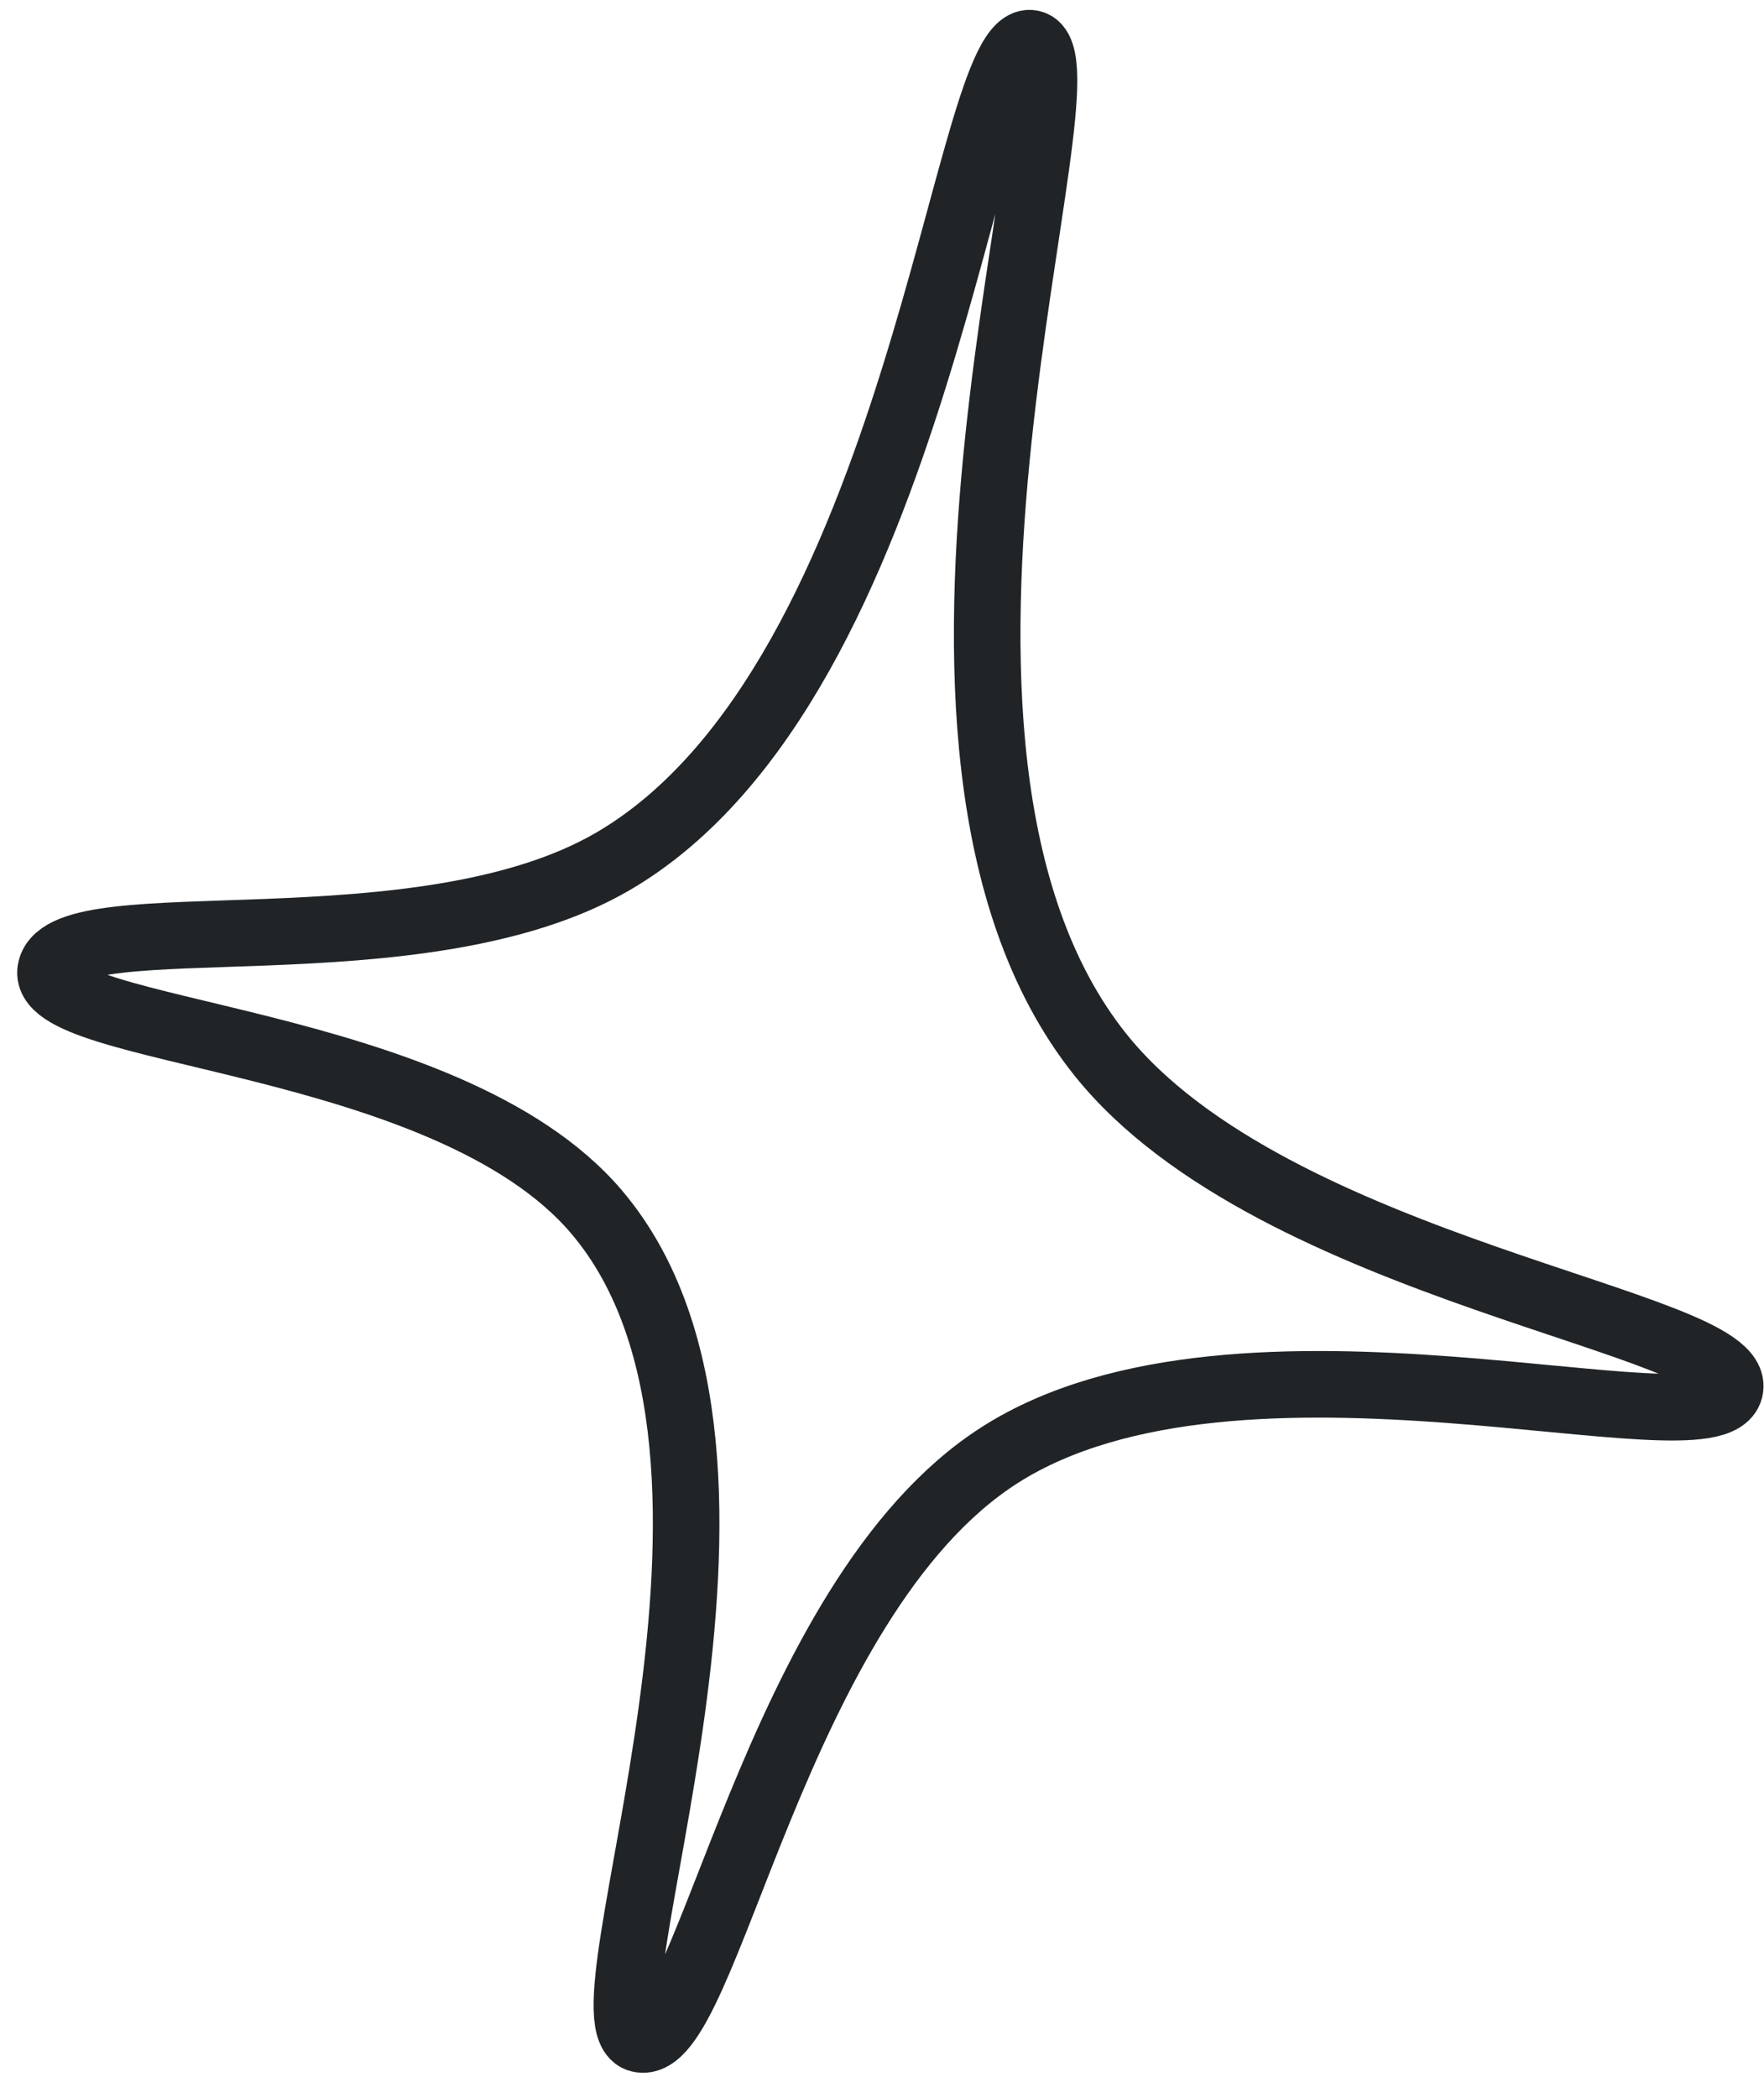
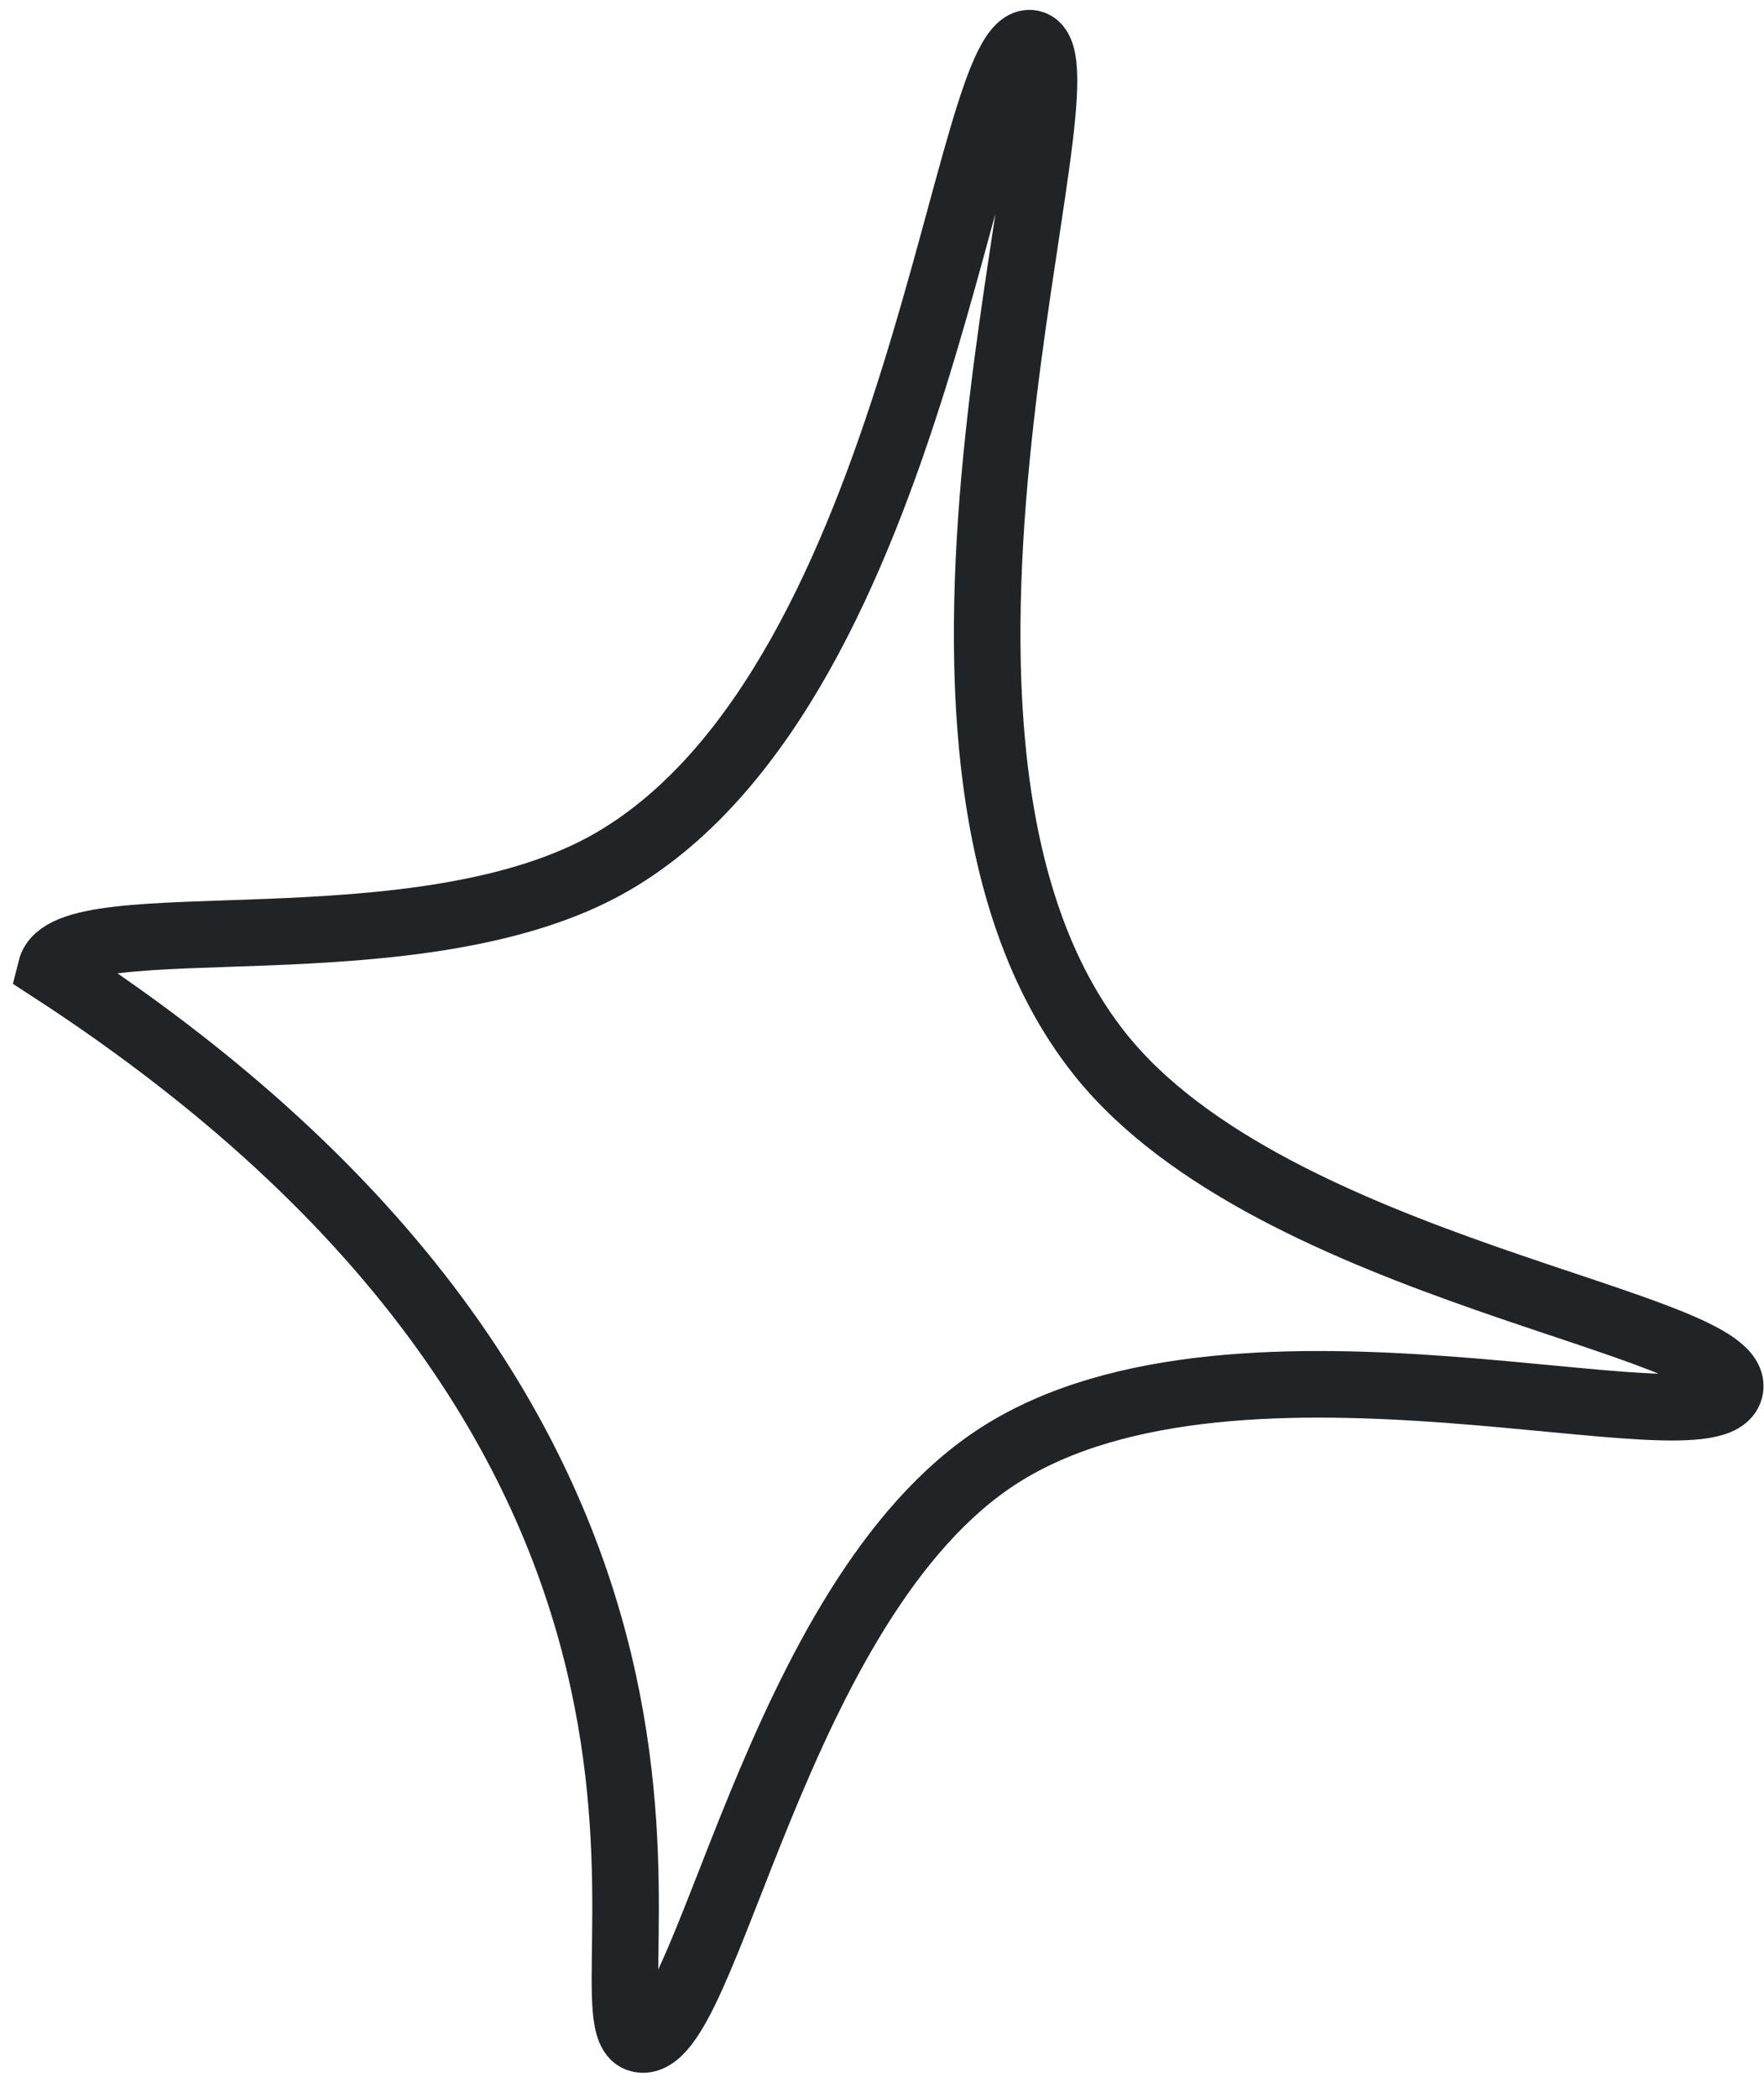
<svg xmlns="http://www.w3.org/2000/svg" width="53" height="63" viewBox="0 0 53 63" fill="none">
-   <path d="M18.421 25.866C12.632 29.244 2.033 27.091 1.531 29.096C1.028 31.102 13.401 31.065 17.927 36.4C24.232 43.831 17.195 60.731 19.212 61.236C21.23 61.742 23.236 48.035 30.038 43.697C37.27 39.083 51.47 43.735 51.973 41.729C52.475 39.724 38.261 38.193 33.052 31.662C25.619 22.343 33.023 1.811 31.005 1.306C28.987 0.8 27.755 20.42 18.421 25.866Z" stroke="#202427" stroke-width="2" />
+   <path d="M18.421 25.866C12.632 29.244 2.033 27.091 1.531 29.096C24.232 43.831 17.195 60.731 19.212 61.236C21.23 61.742 23.236 48.035 30.038 43.697C37.27 39.083 51.47 43.735 51.973 41.729C52.475 39.724 38.261 38.193 33.052 31.662C25.619 22.343 33.023 1.811 31.005 1.306C28.987 0.8 27.755 20.42 18.421 25.866Z" stroke="#202427" stroke-width="2" />
</svg>